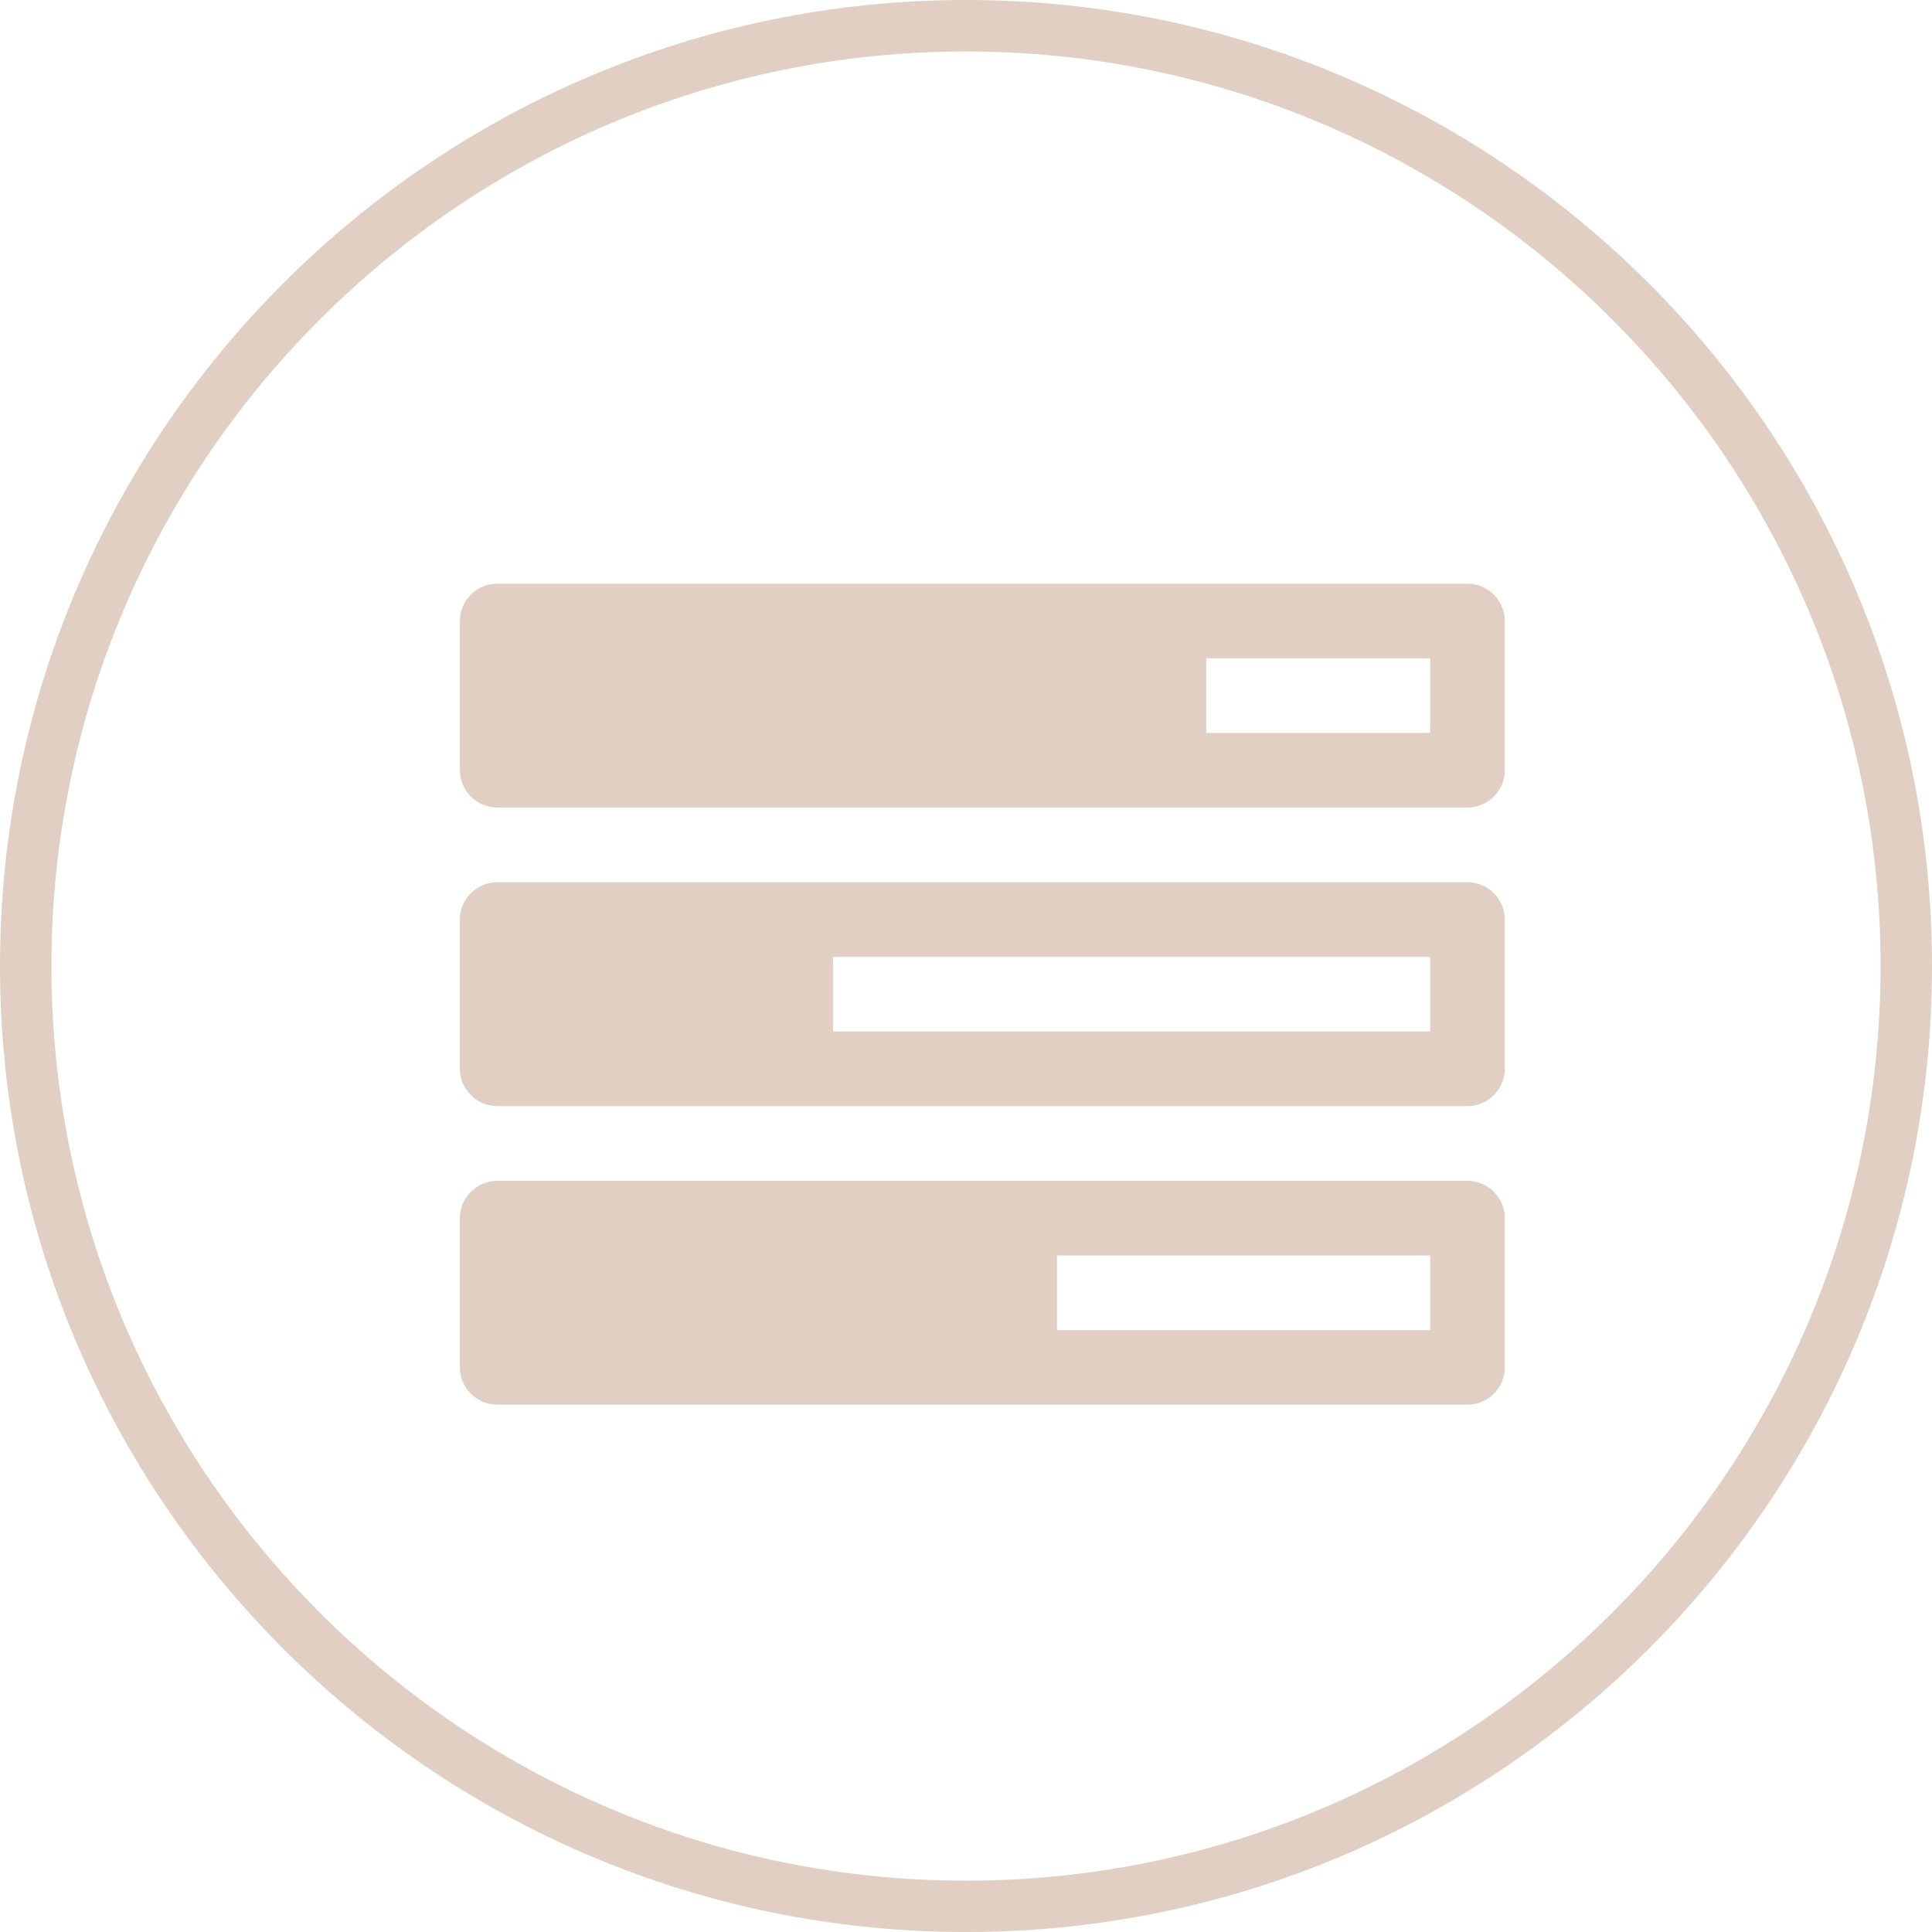
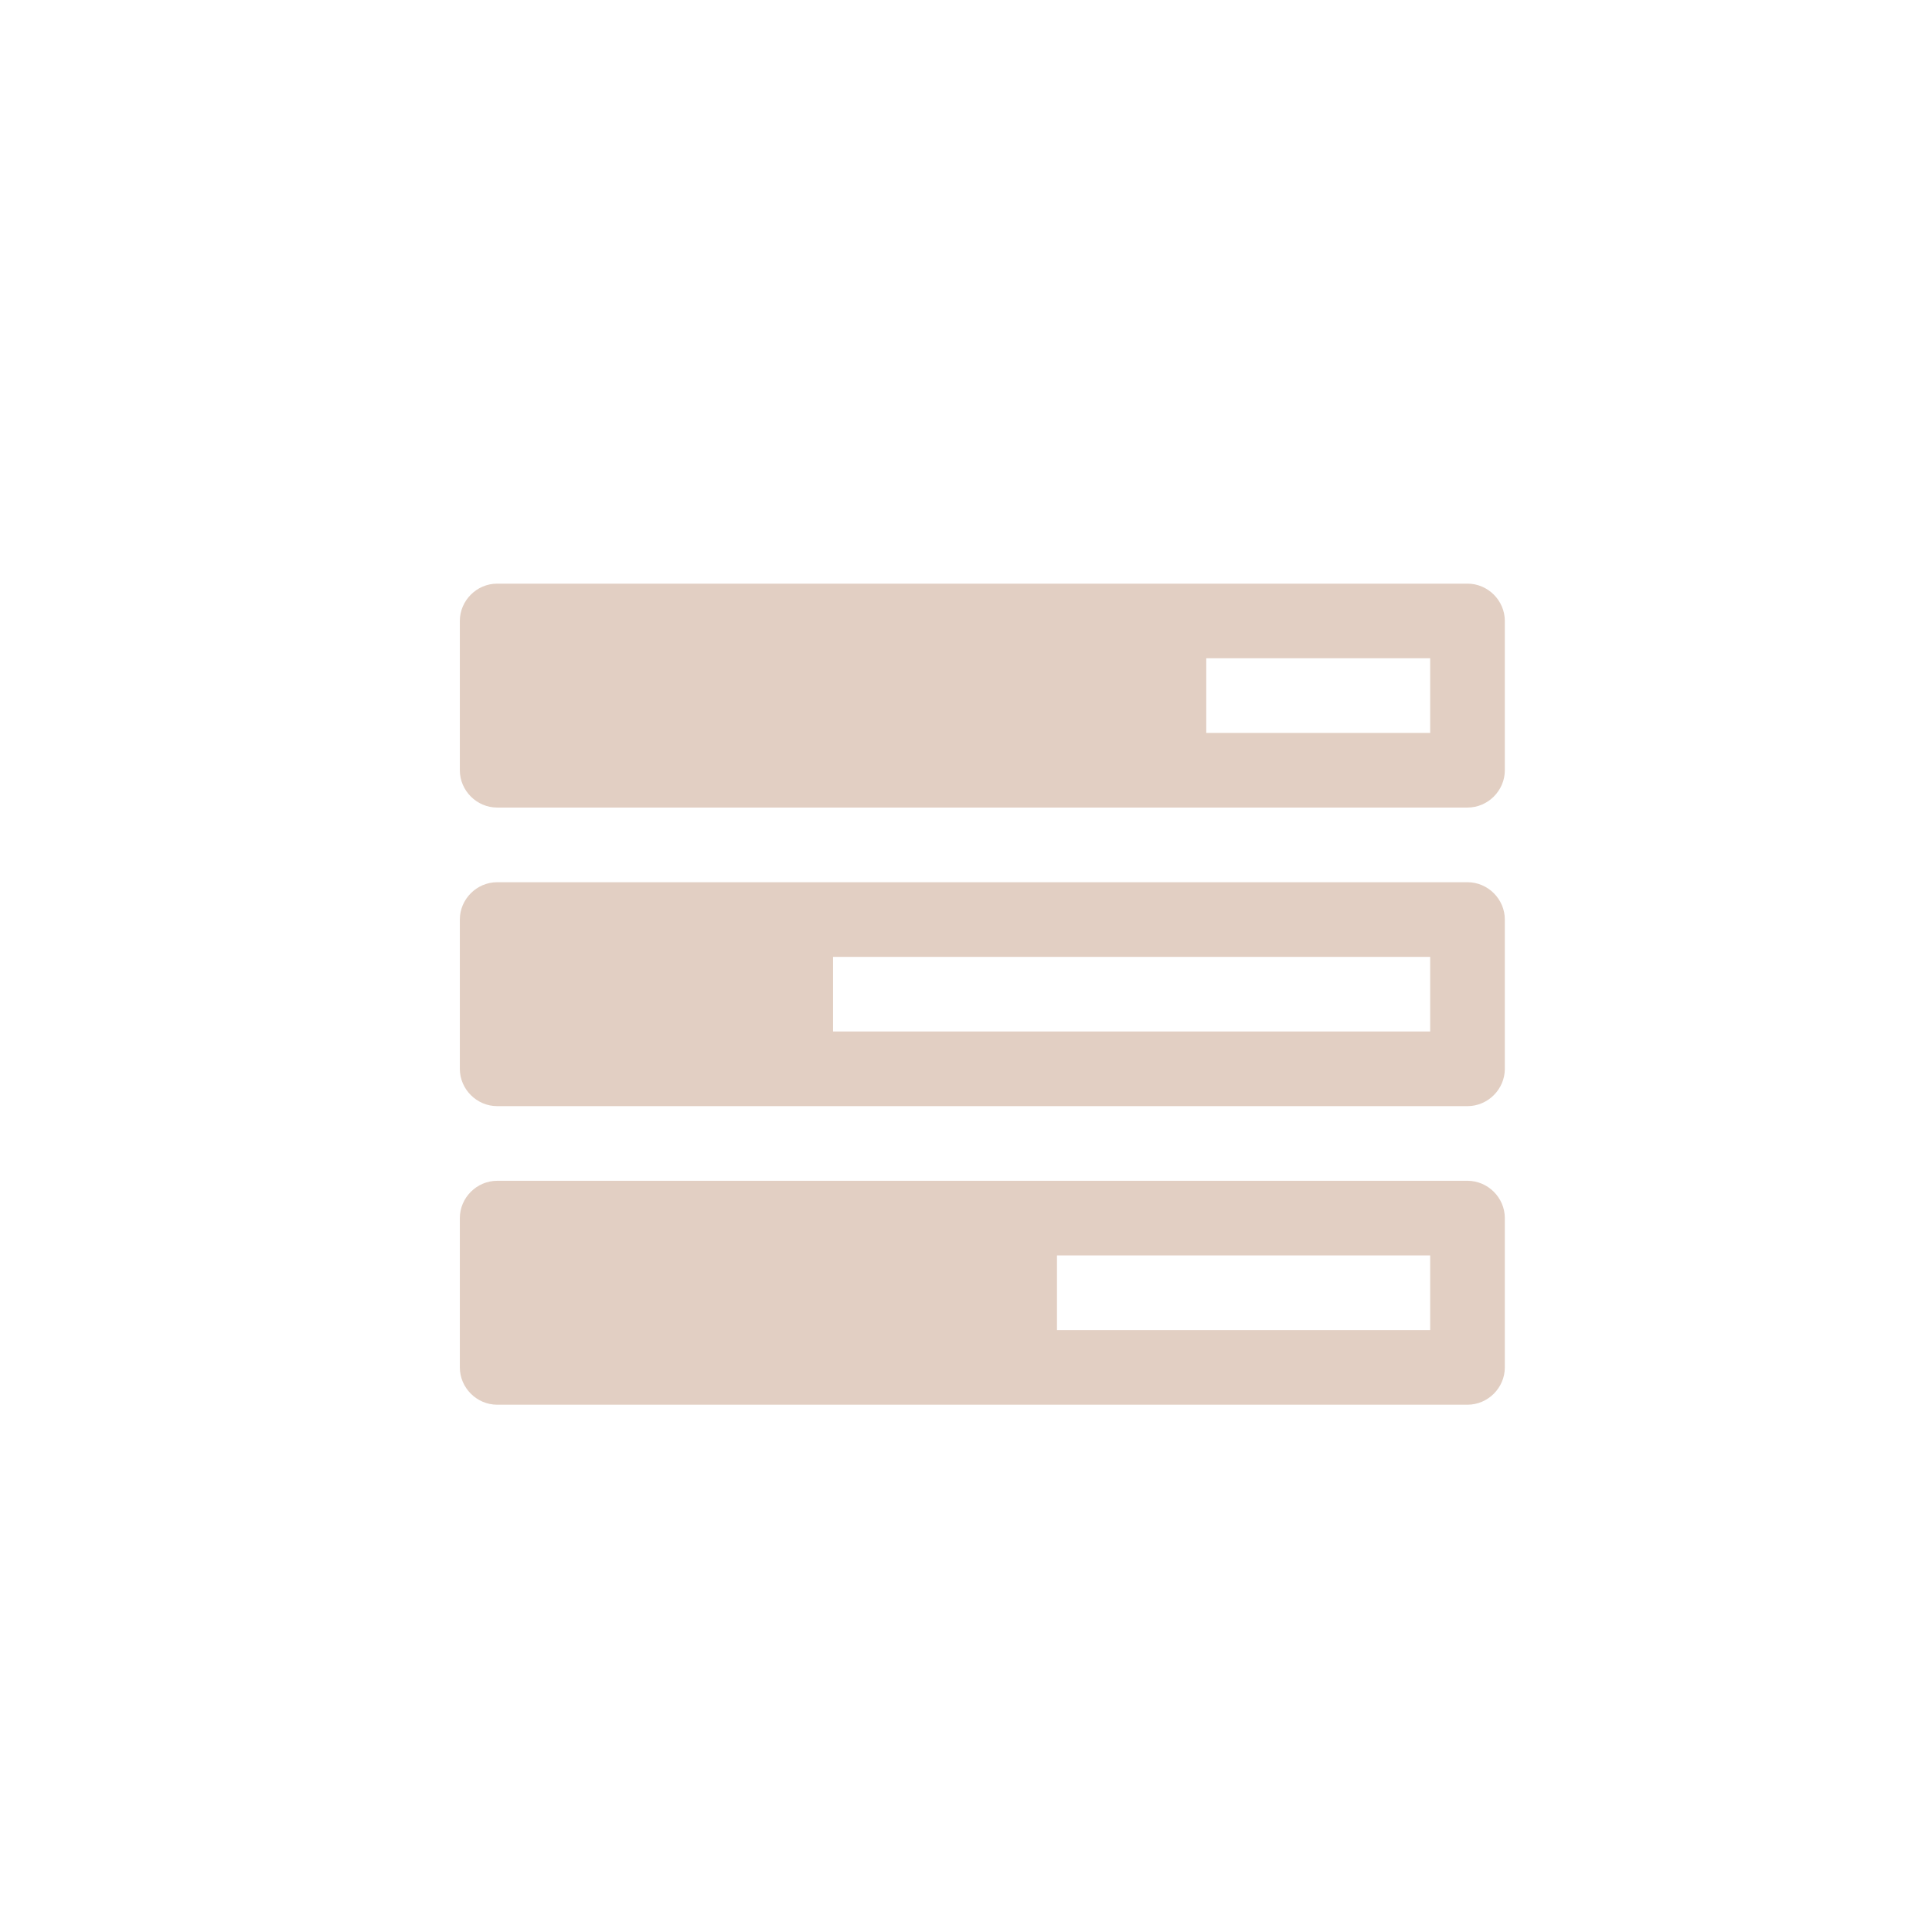
<svg xmlns="http://www.w3.org/2000/svg" version="1.1" id="Layer_1" x="0px" y="0px" width="96px" height="96.001px" viewBox="-16 -16.224 96 96.001" enable-background="new -16 -16.224 96 96.001" xml:space="preserve">
-   <path fill="#E2CFC3" d="M32.002,79.777c-26.468,0-48.002-21.53-48.002-48C-16,5.31,5.534-16.224,32.002-16.224  C58.469-16.224,80,5.311,80,31.777C80,58.247,58.469,79.777,32.002,79.777z M32.002-13.665c-25.058,0-45.446,20.388-45.446,45.446  c0,25.057,20.388,45.444,45.446,45.444c25.057,0,45.443-20.385,45.443-45.443S57.059-13.665,32.002-13.665z" />
  <path fill="#E2CFC3" d="M58.774,22.049c0,1.014-0.84,1.854-1.854,1.854H8.703c-1.014,0-1.854-0.84-1.854-1.854v-7.418  c0-1.014,0.84-1.854,1.854-1.854H56.92c1.015,0,1.854,0.84,1.854,1.854V22.049z M58.774,36.885c0,1.014-0.84,1.854-1.854,1.854  H8.703c-1.014,0-1.854-0.84-1.854-1.854v-7.418c0-1.014,0.84-1.854,1.854-1.854H56.92c1.015,0,1.854,0.84,1.854,1.854V36.885z   M58.774,51.721c0,1.015-0.84,1.854-1.854,1.854H8.703c-1.014,0-1.854-0.84-1.854-1.854v-7.418c0-1.014,0.84-1.854,1.854-1.854  H56.92c1.015,0,1.854,0.84,1.854,1.854V51.721z M55.065,35.031v-3.709H25.394v3.709H55.065z M55.065,49.867v-3.709H36.521v3.709  H55.065z M55.065,20.195v-3.709H43.938v3.709H55.065z" />
</svg>